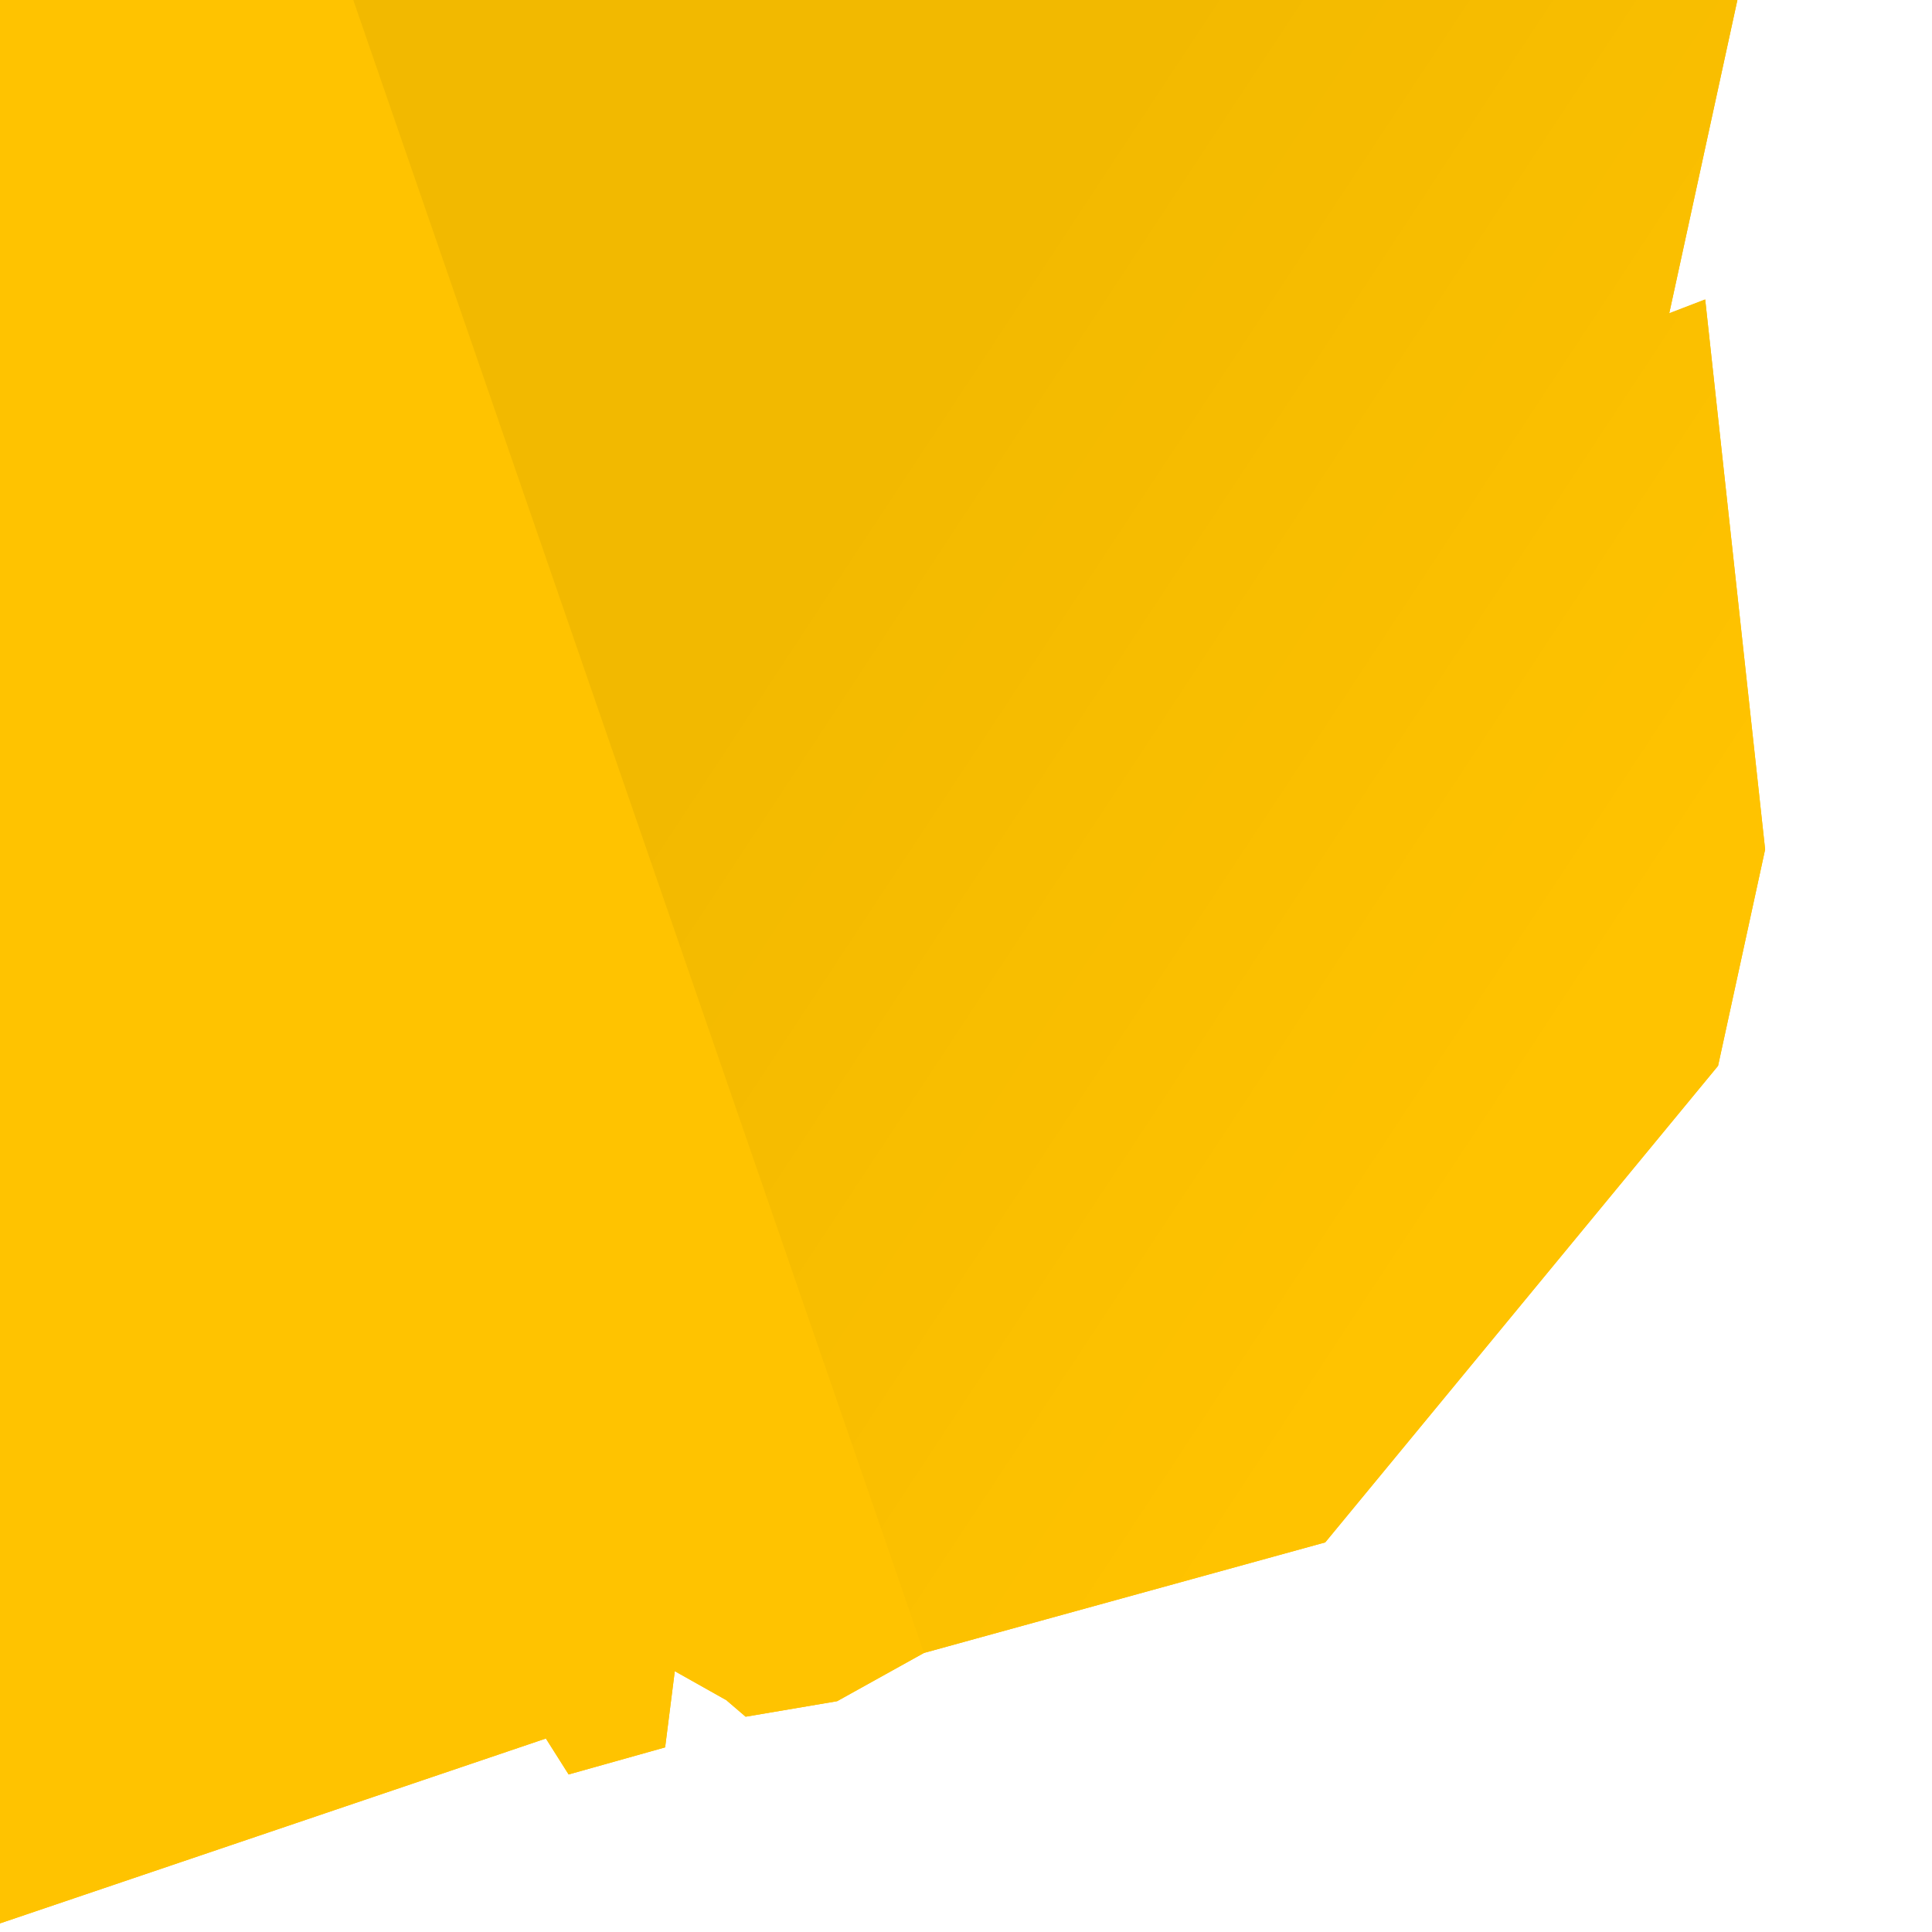
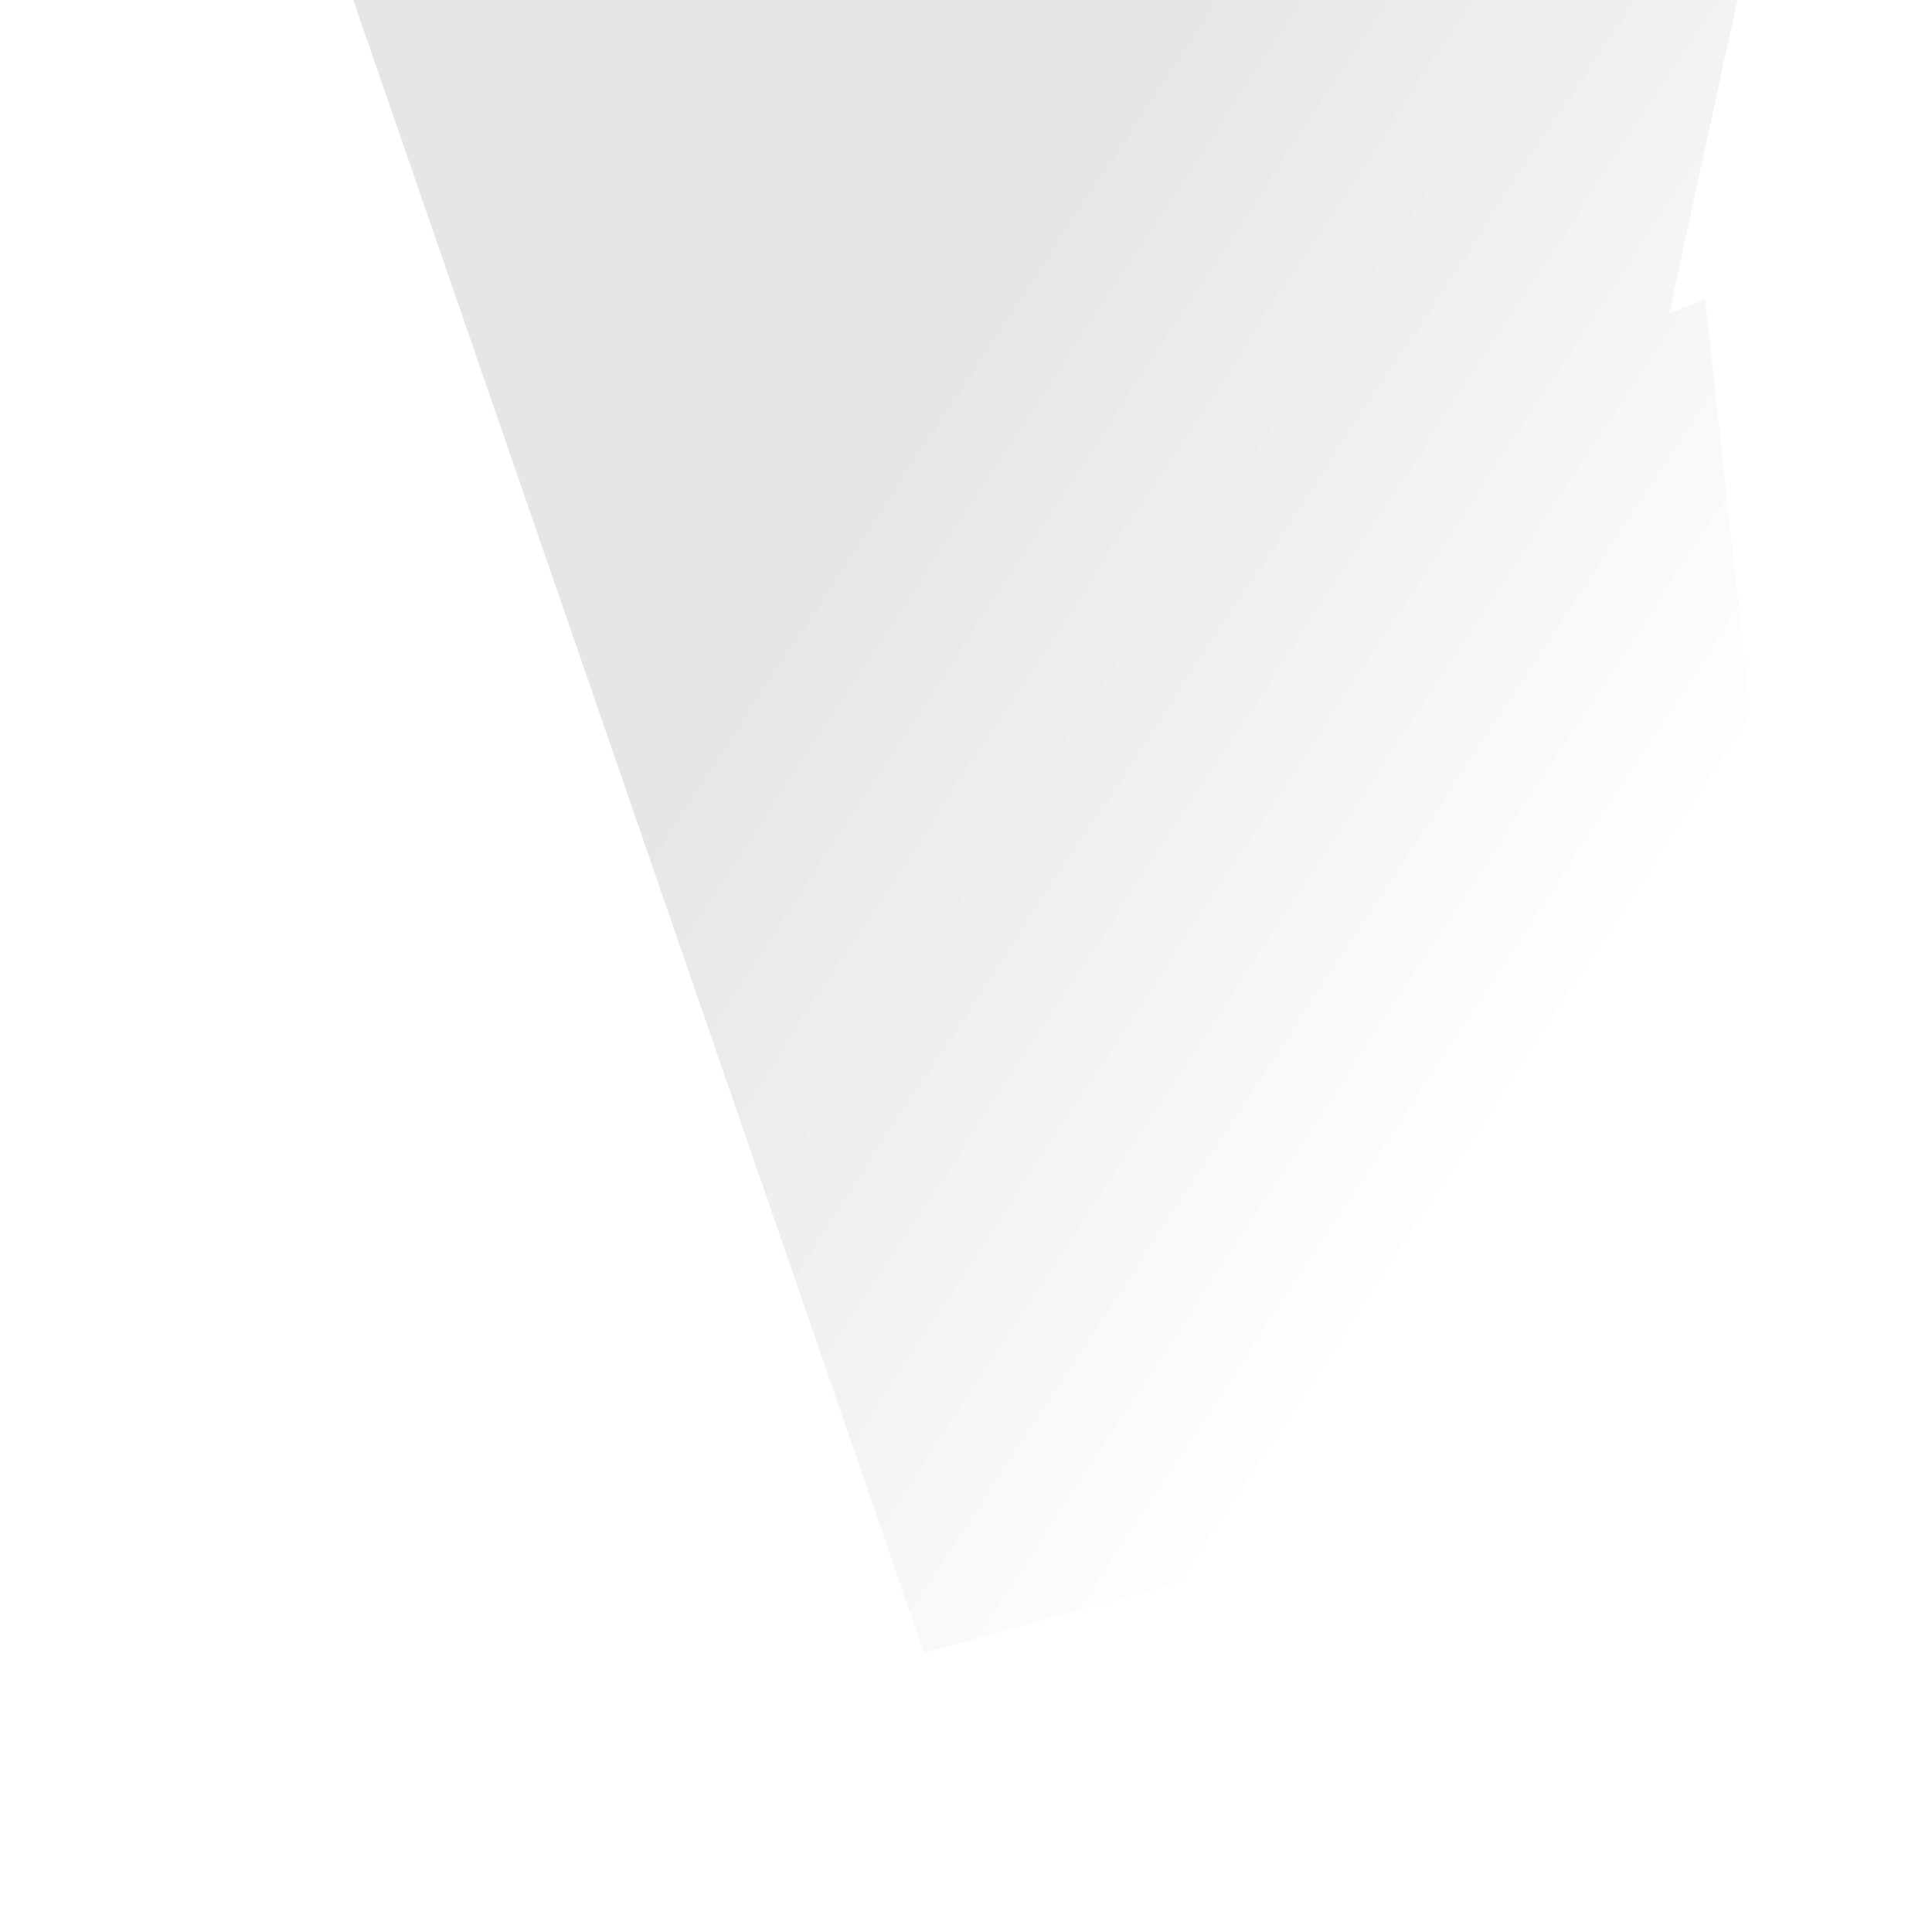
<svg xmlns="http://www.w3.org/2000/svg" version="1.1" id="Ebene_1" x="0px" y="0px" width="200px" height="200px" viewBox="0 0 200 200" style="enable-background:new 0 0 200 200;" xml:space="preserve">
  <style type="text/css">
	.st0{fill:#FFC300;}
	.st1{fill:url(#SVGID_1_);}
	.st2{fill:url(#SVGID_2_);}
</style>
  <g>
    <g>
-       <polygon class="st0" points="172.8,32.431 179.854,0 0,0 0,199.107 56.509,179.969 58.864,183.691 68.854,180.887 69.854,173     75.188,176 77.188,177.713 86.655,176.108 95.655,171.109 137.188,159.667 177.854,110.333 182.726,87.936 176.521,31   " />
      <linearGradient id="SVGID_1_" gradientUnits="userSpaceOnUse" x1="88.94" y1="53.441" x2="165.733" y2="103.961">
        <stop offset="0" style="stop-color:#000000;stop-opacity:0.05" />
        <stop offset="1" style="stop-color:#000000;stop-opacity:0" />
      </linearGradient>
      <polygon class="st1" points="177.854,110.333 182.726,87.936 176.521,31 172.8,32.431 179.854,0 36.571,0 95.655,171.109     137.188,159.667   " />
    </g>
    <g>
-       <polygon class="st0" points="172.8,32.431 179.854,0 0,0 0,199.107 56.509,179.969 58.864,183.691 68.854,180.887 69.854,173     75.188,176 77.188,177.713 86.655,176.108 95.655,171.109 137.188,159.667 177.854,110.333 182.726,87.936 176.521,31   " />
      <linearGradient id="SVGID_2_" gradientUnits="userSpaceOnUse" x1="88.94" y1="53.441" x2="165.733" y2="103.961">
        <stop offset="0" style="stop-color:#000000;stop-opacity:0.05" />
        <stop offset="1" style="stop-color:#000000;stop-opacity:0" />
      </linearGradient>
      <polygon class="st2" points="177.854,110.333 182.726,87.936 176.521,31 172.8,32.431 179.854,0 36.571,0 95.655,171.109     137.188,159.667   " />
    </g>
  </g>
</svg>